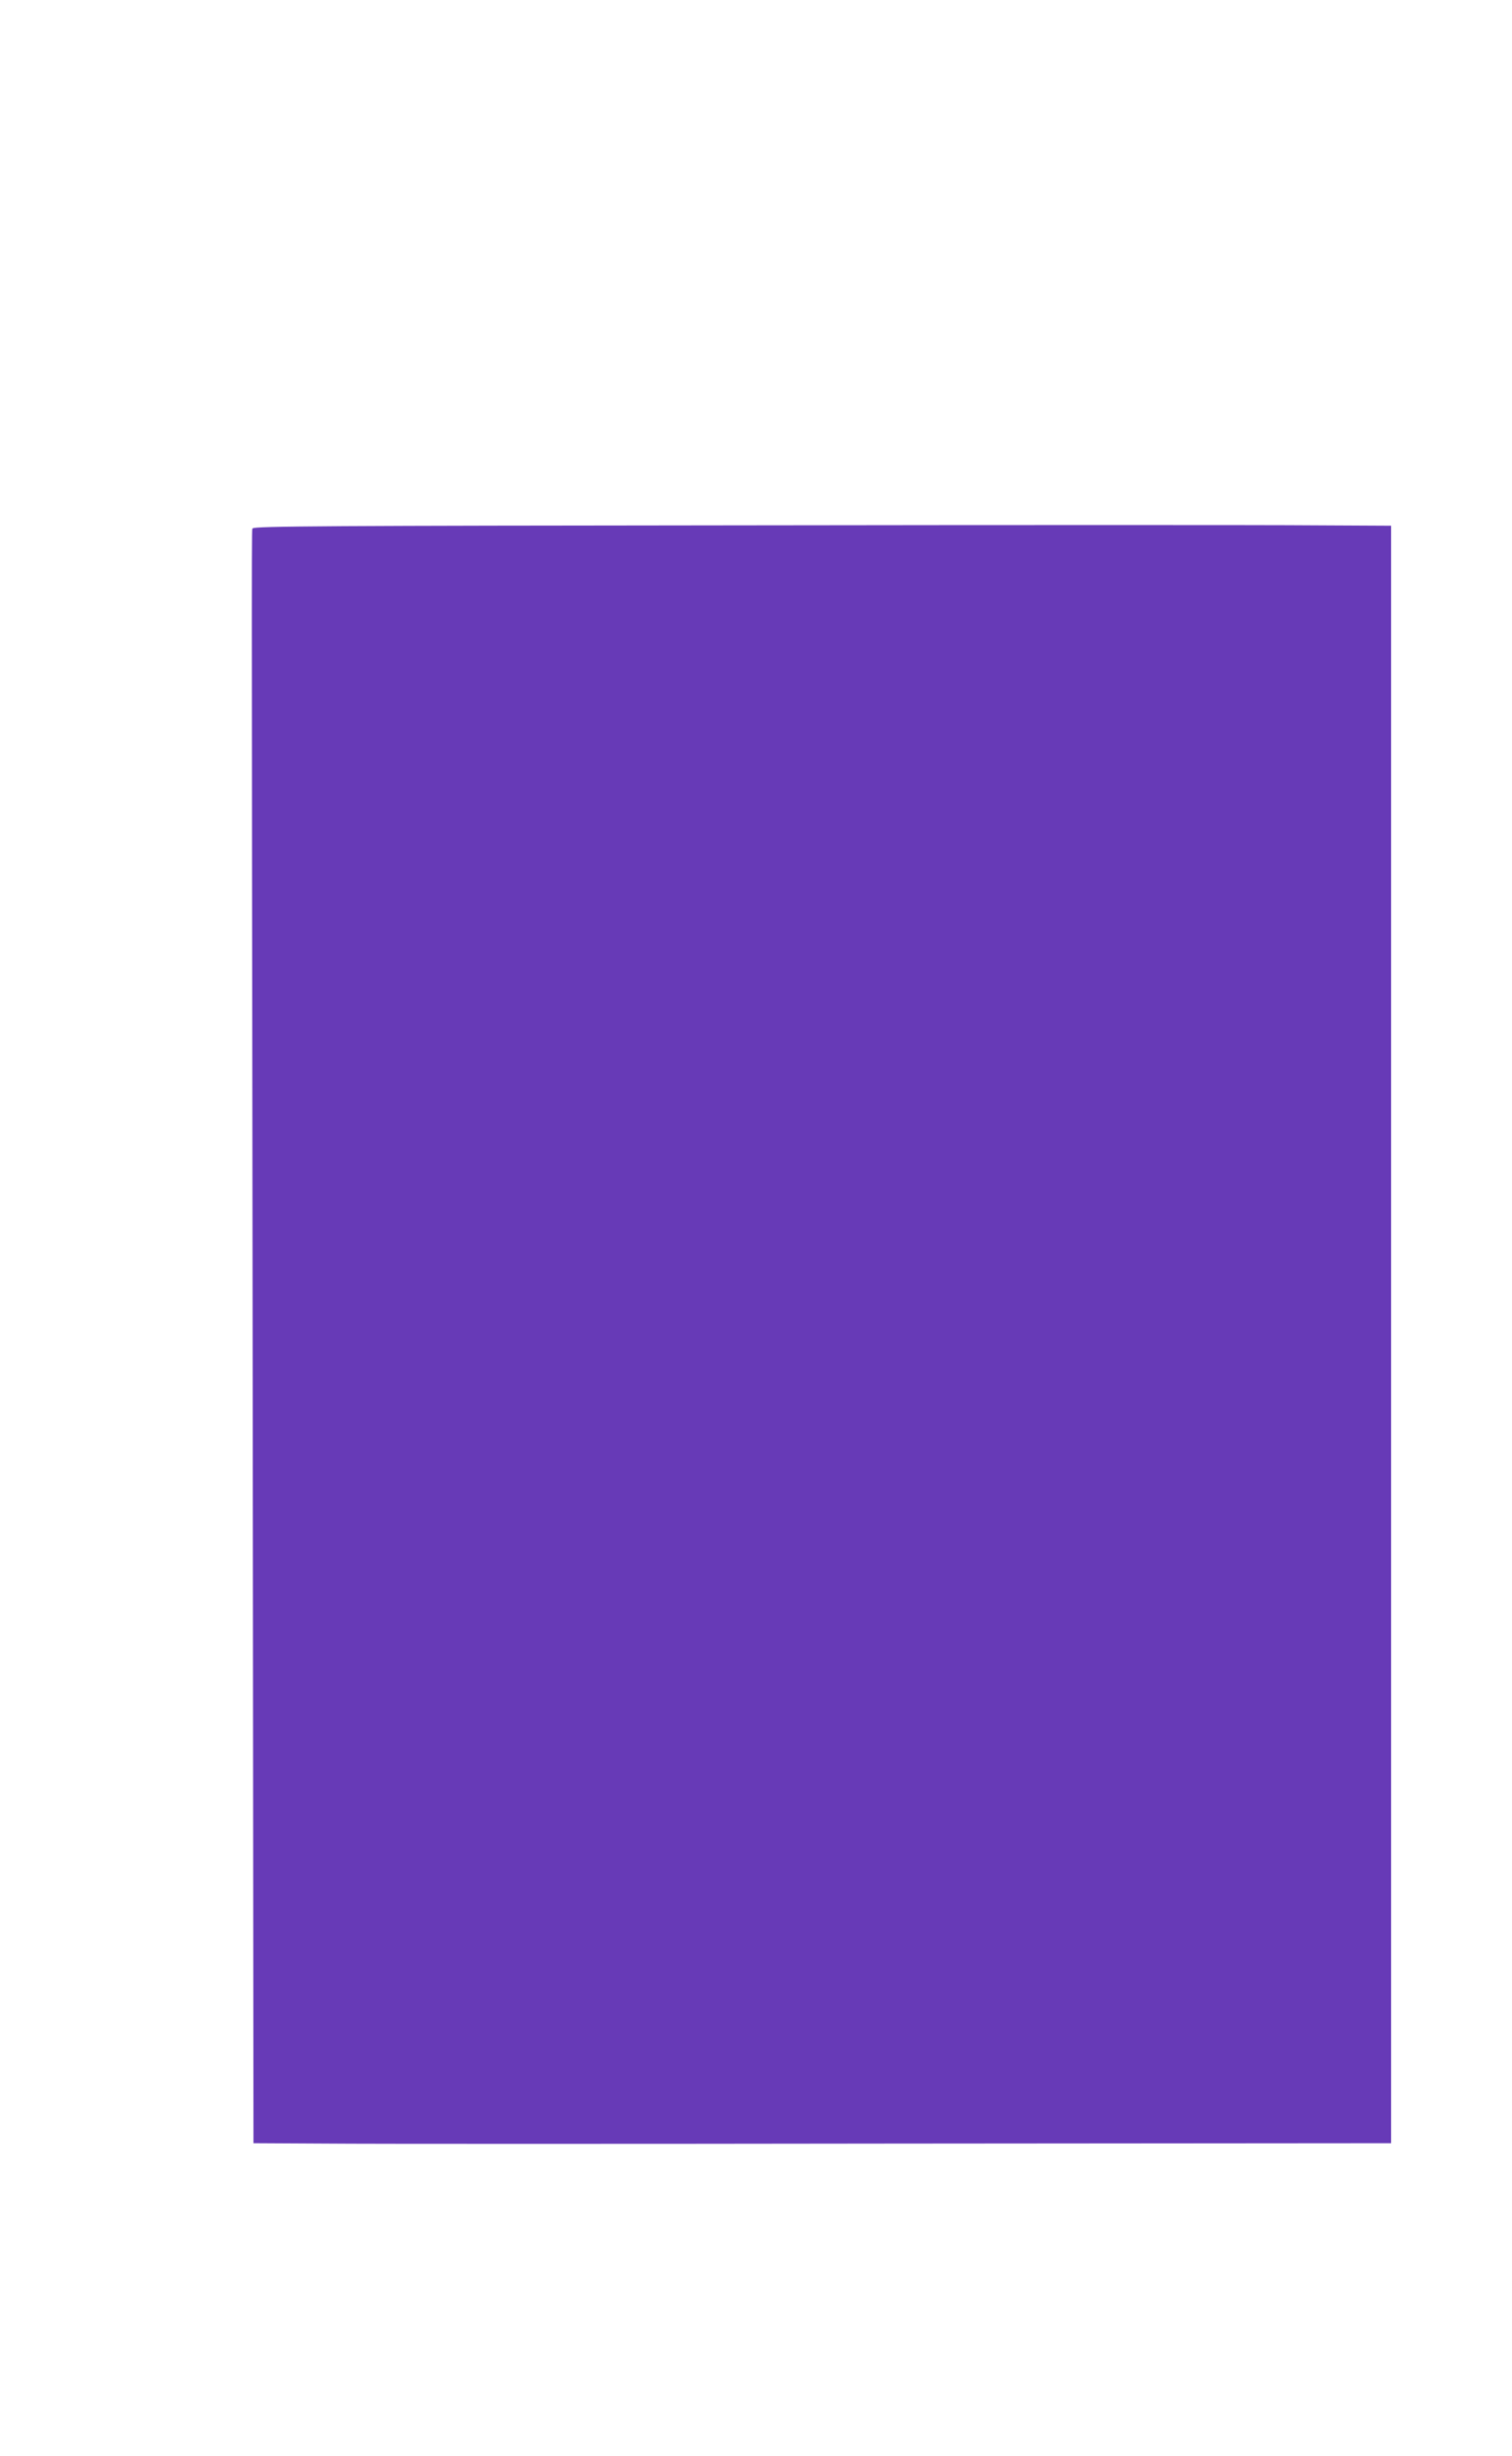
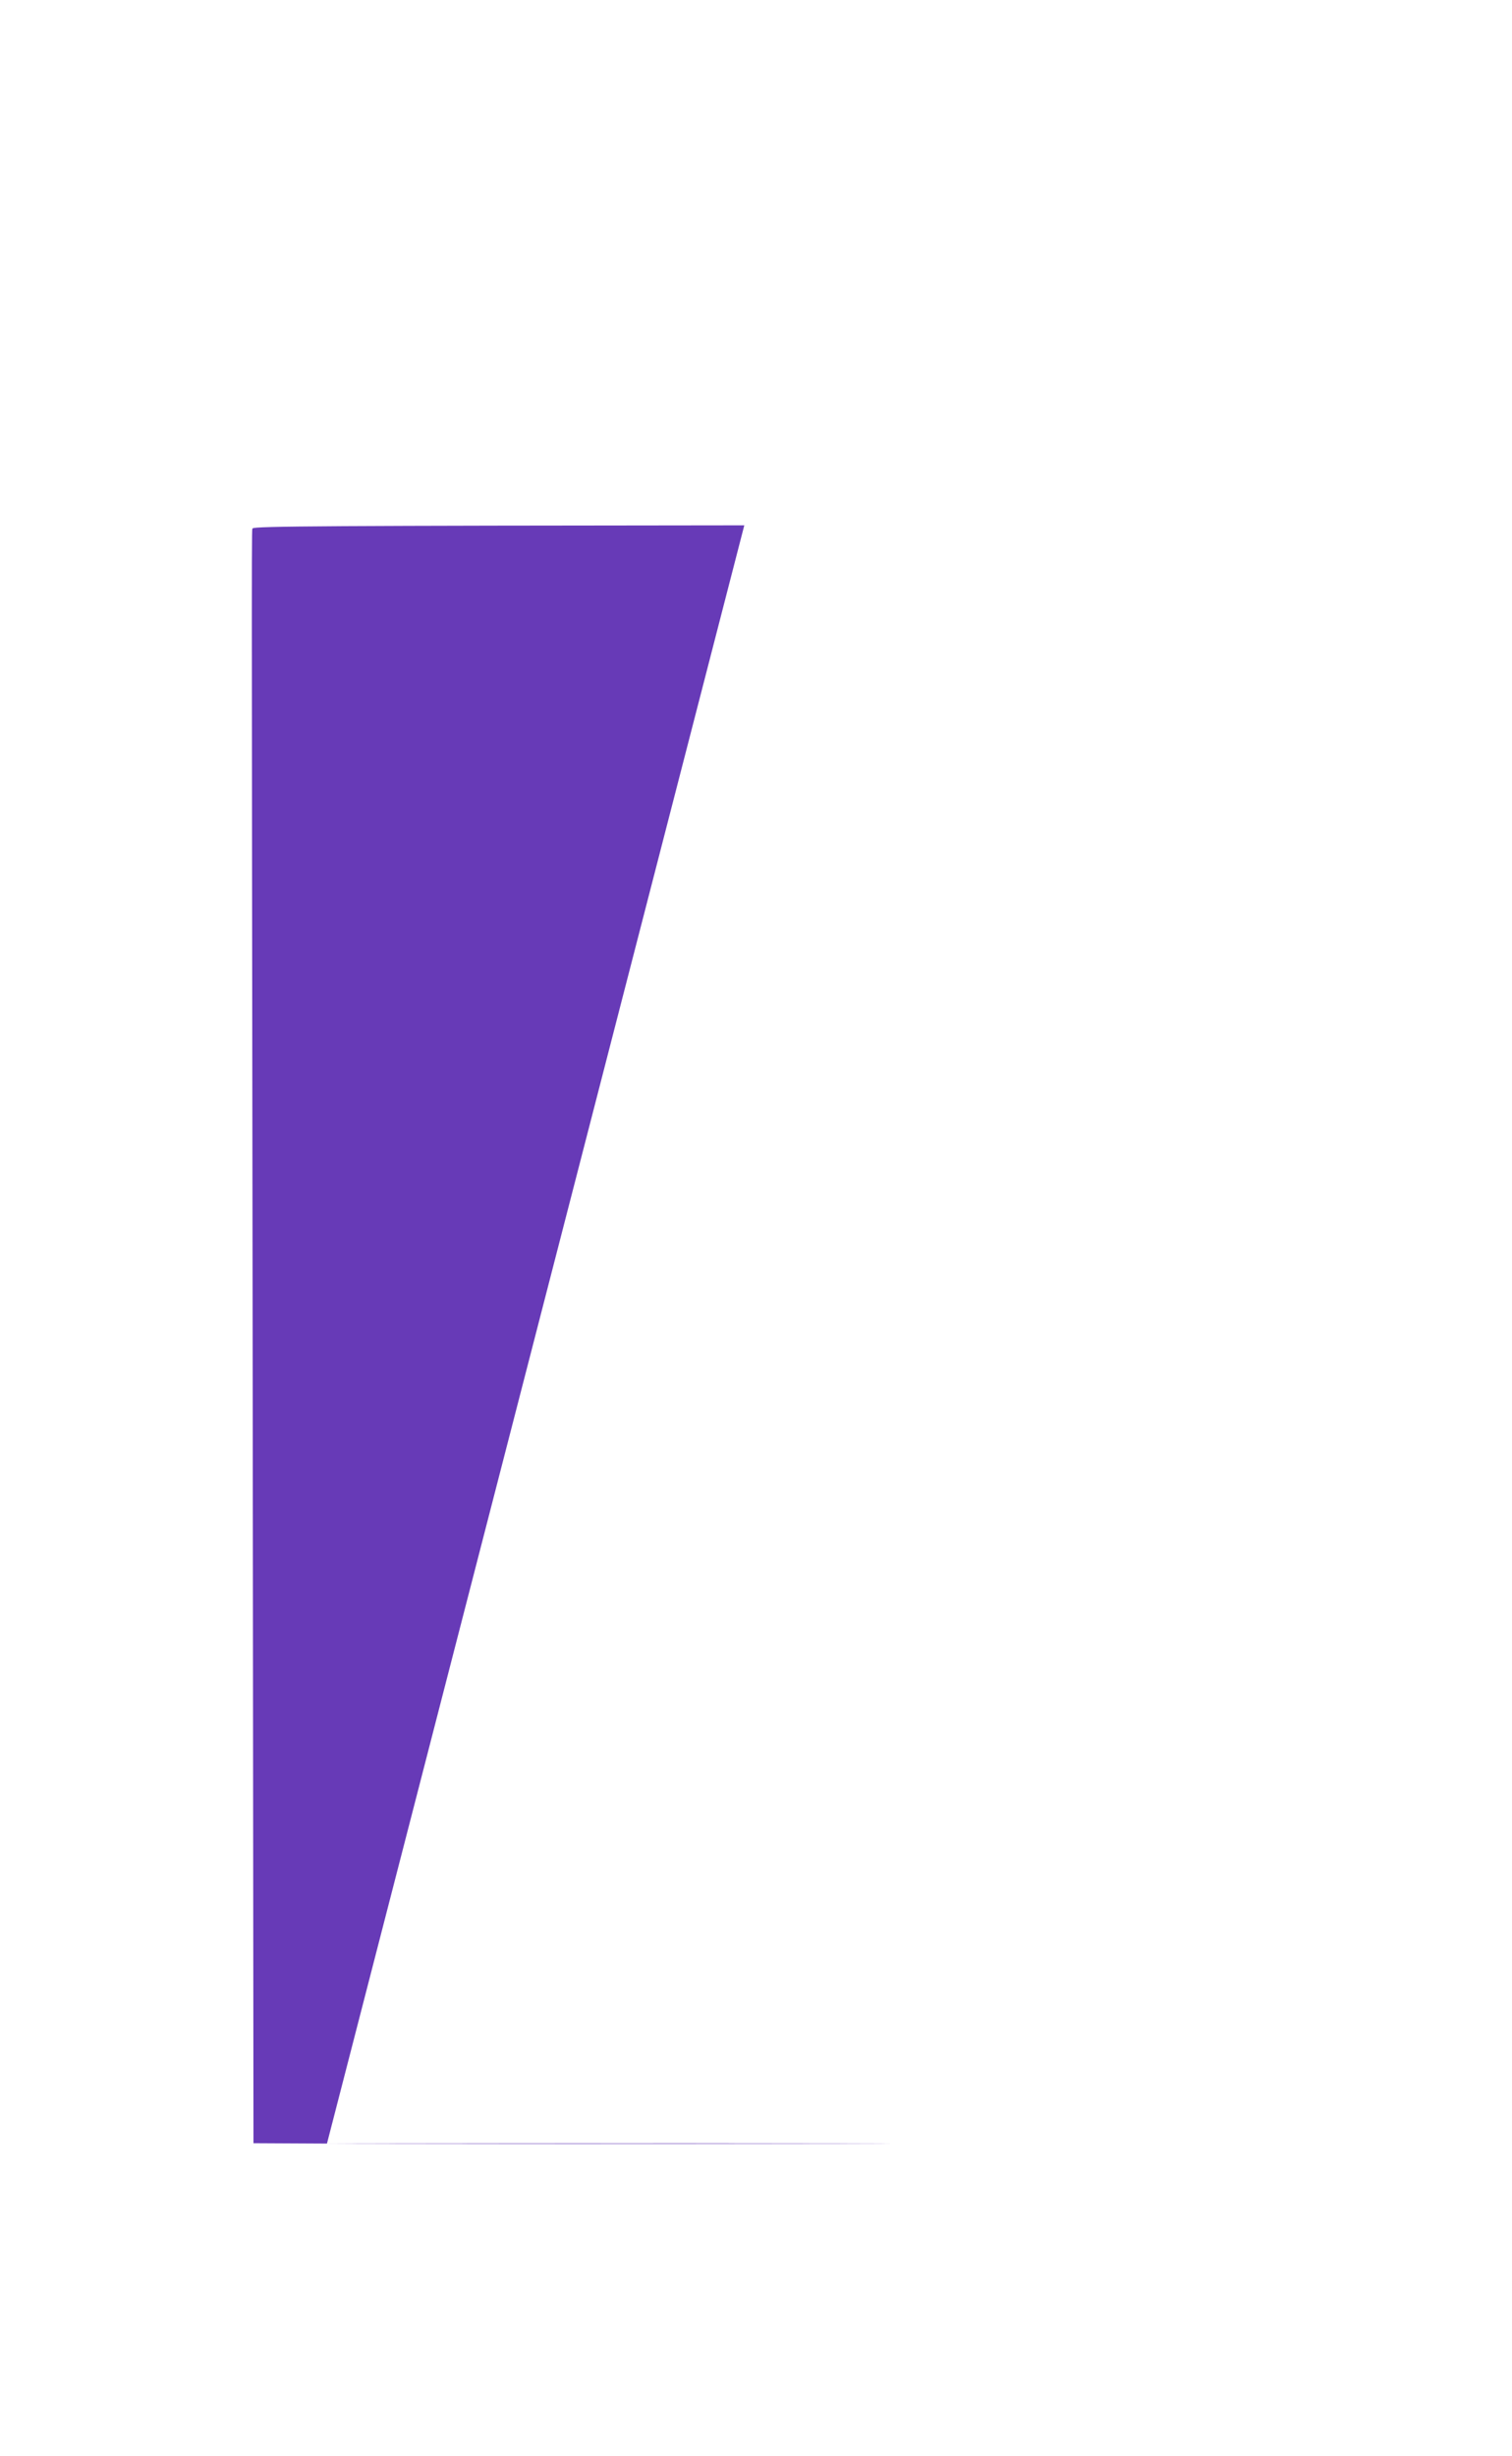
<svg xmlns="http://www.w3.org/2000/svg" version="1.0" width="788pt" height="1280pt" viewBox="0 0 788 1280" preserveAspectRatio="xMidYMid meet">
  <g transform="translate(0,1280) scale(0.1,-0.1)" fill="#673ab7" stroke="none">
-     <path d="M3879 10062 c-2154 -2 -2558 -4 -2562 -16 -6 -16 -6 268 0 -4508 l4 -3908 382 -2 c210 -2 1544 -2 2965 0 l2582 2 0 4215 0 4215 -407 2 c-225 2 -1558 2 -2964 0z" />
+     <path d="M3879 10062 c-2154 -2 -2558 -4 -2562 -16 -6 -16 -6 268 0 -4508 l4 -3908 382 -2 c210 -2 1544 -2 2965 0 c-225 2 -1558 2 -2964 0z" />
  </g>
</svg>